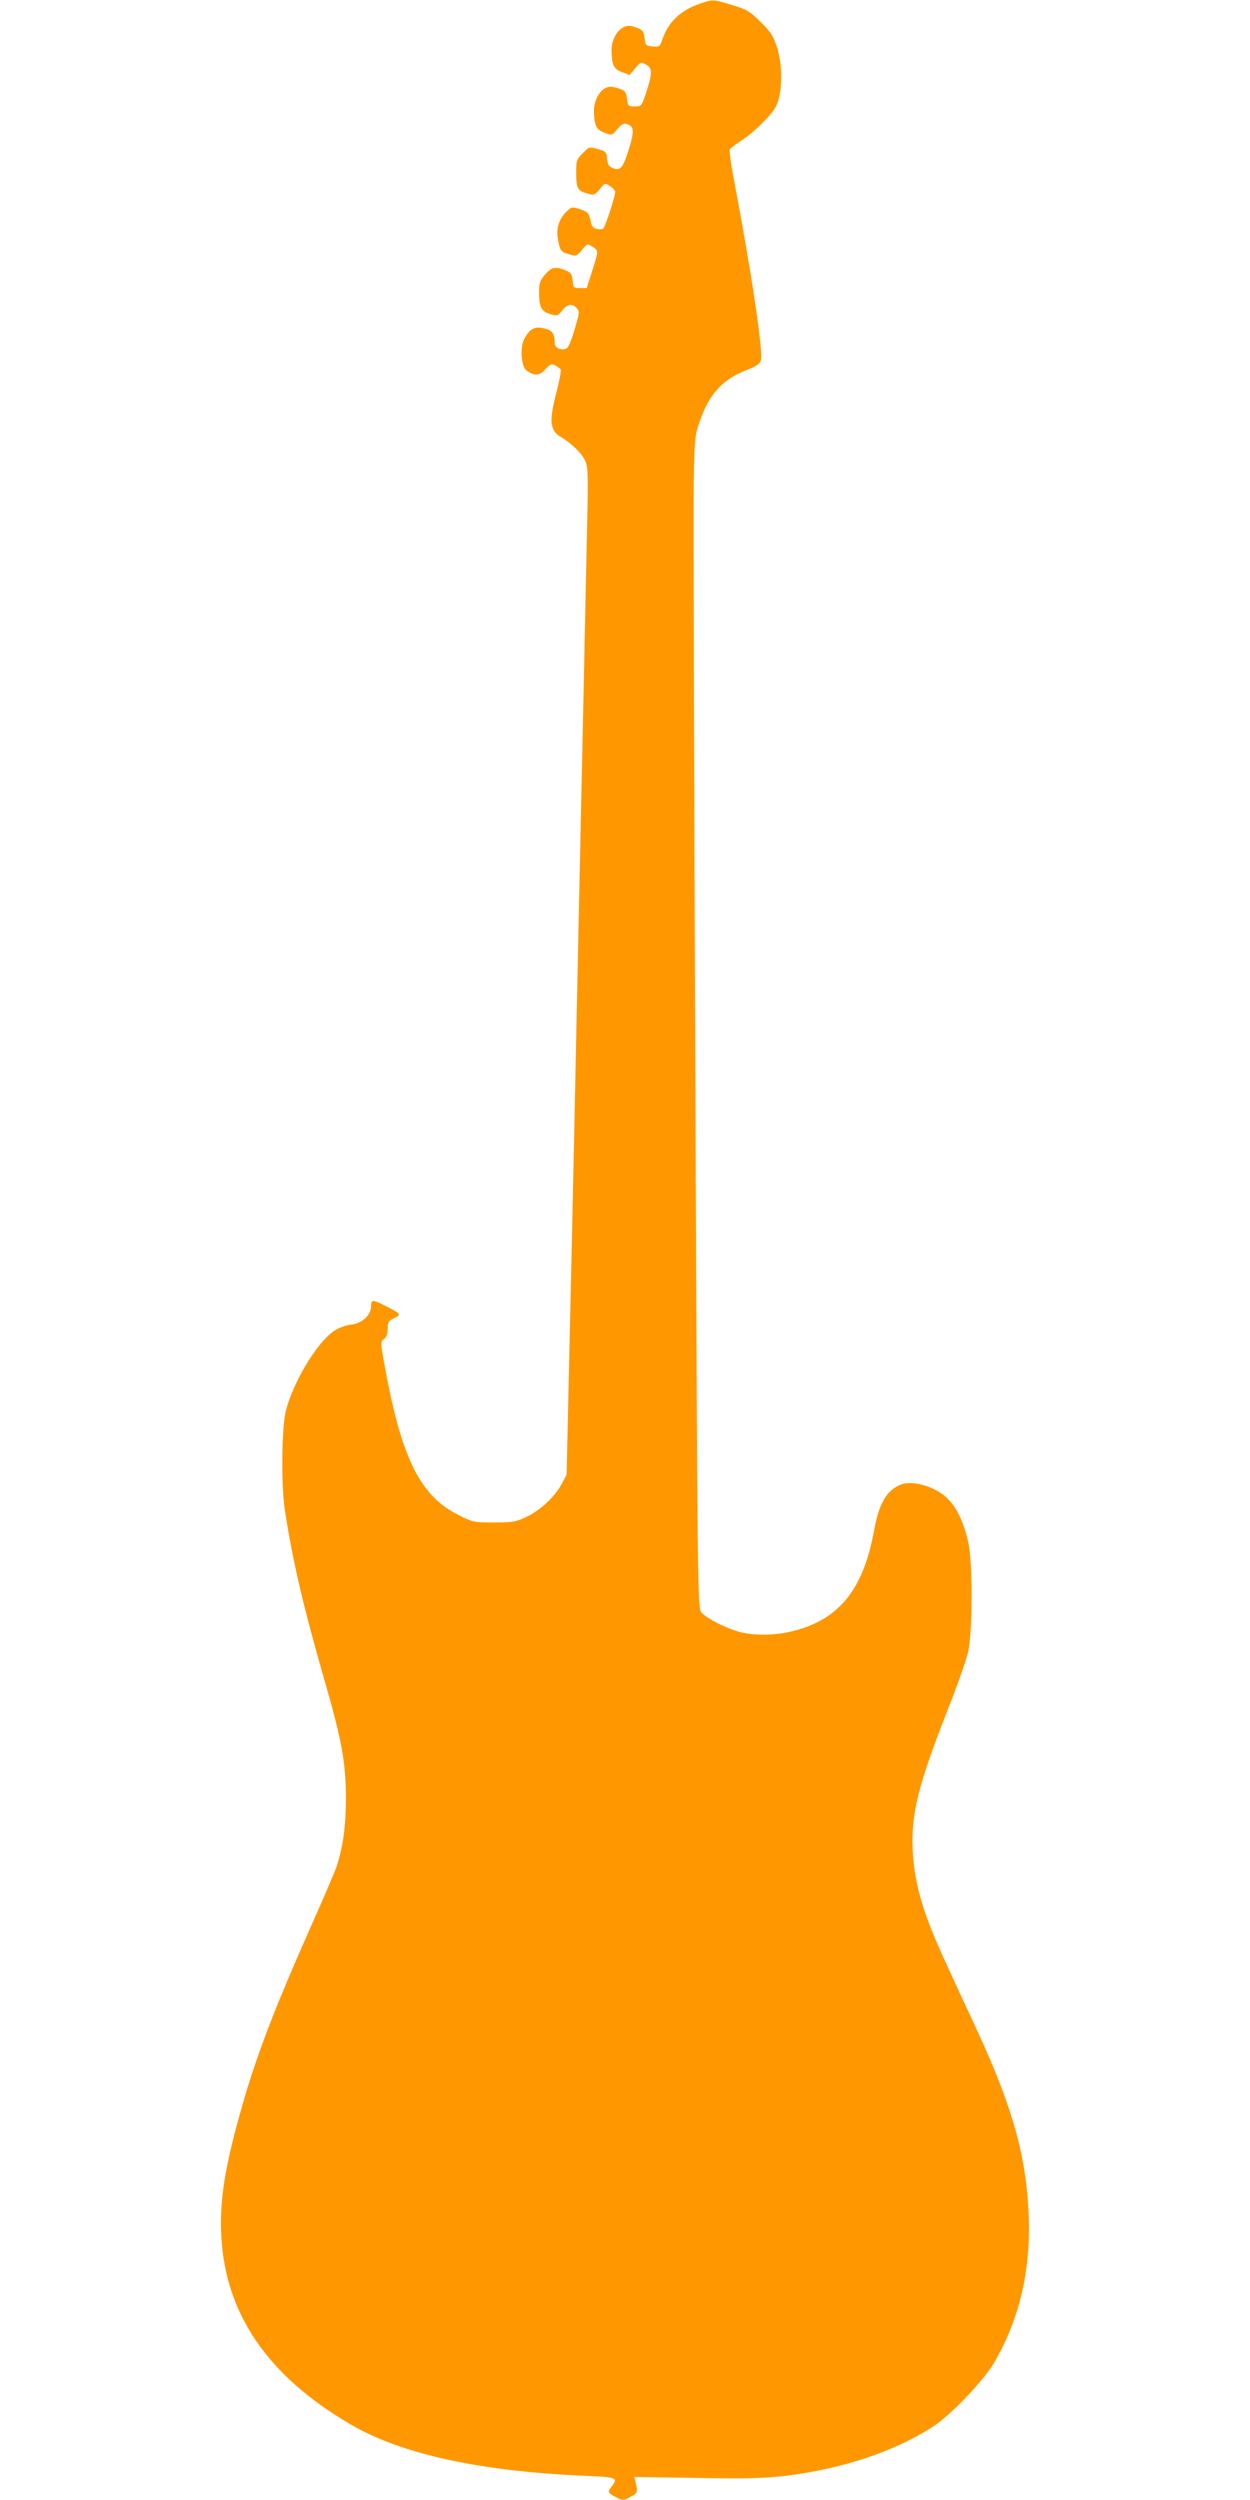
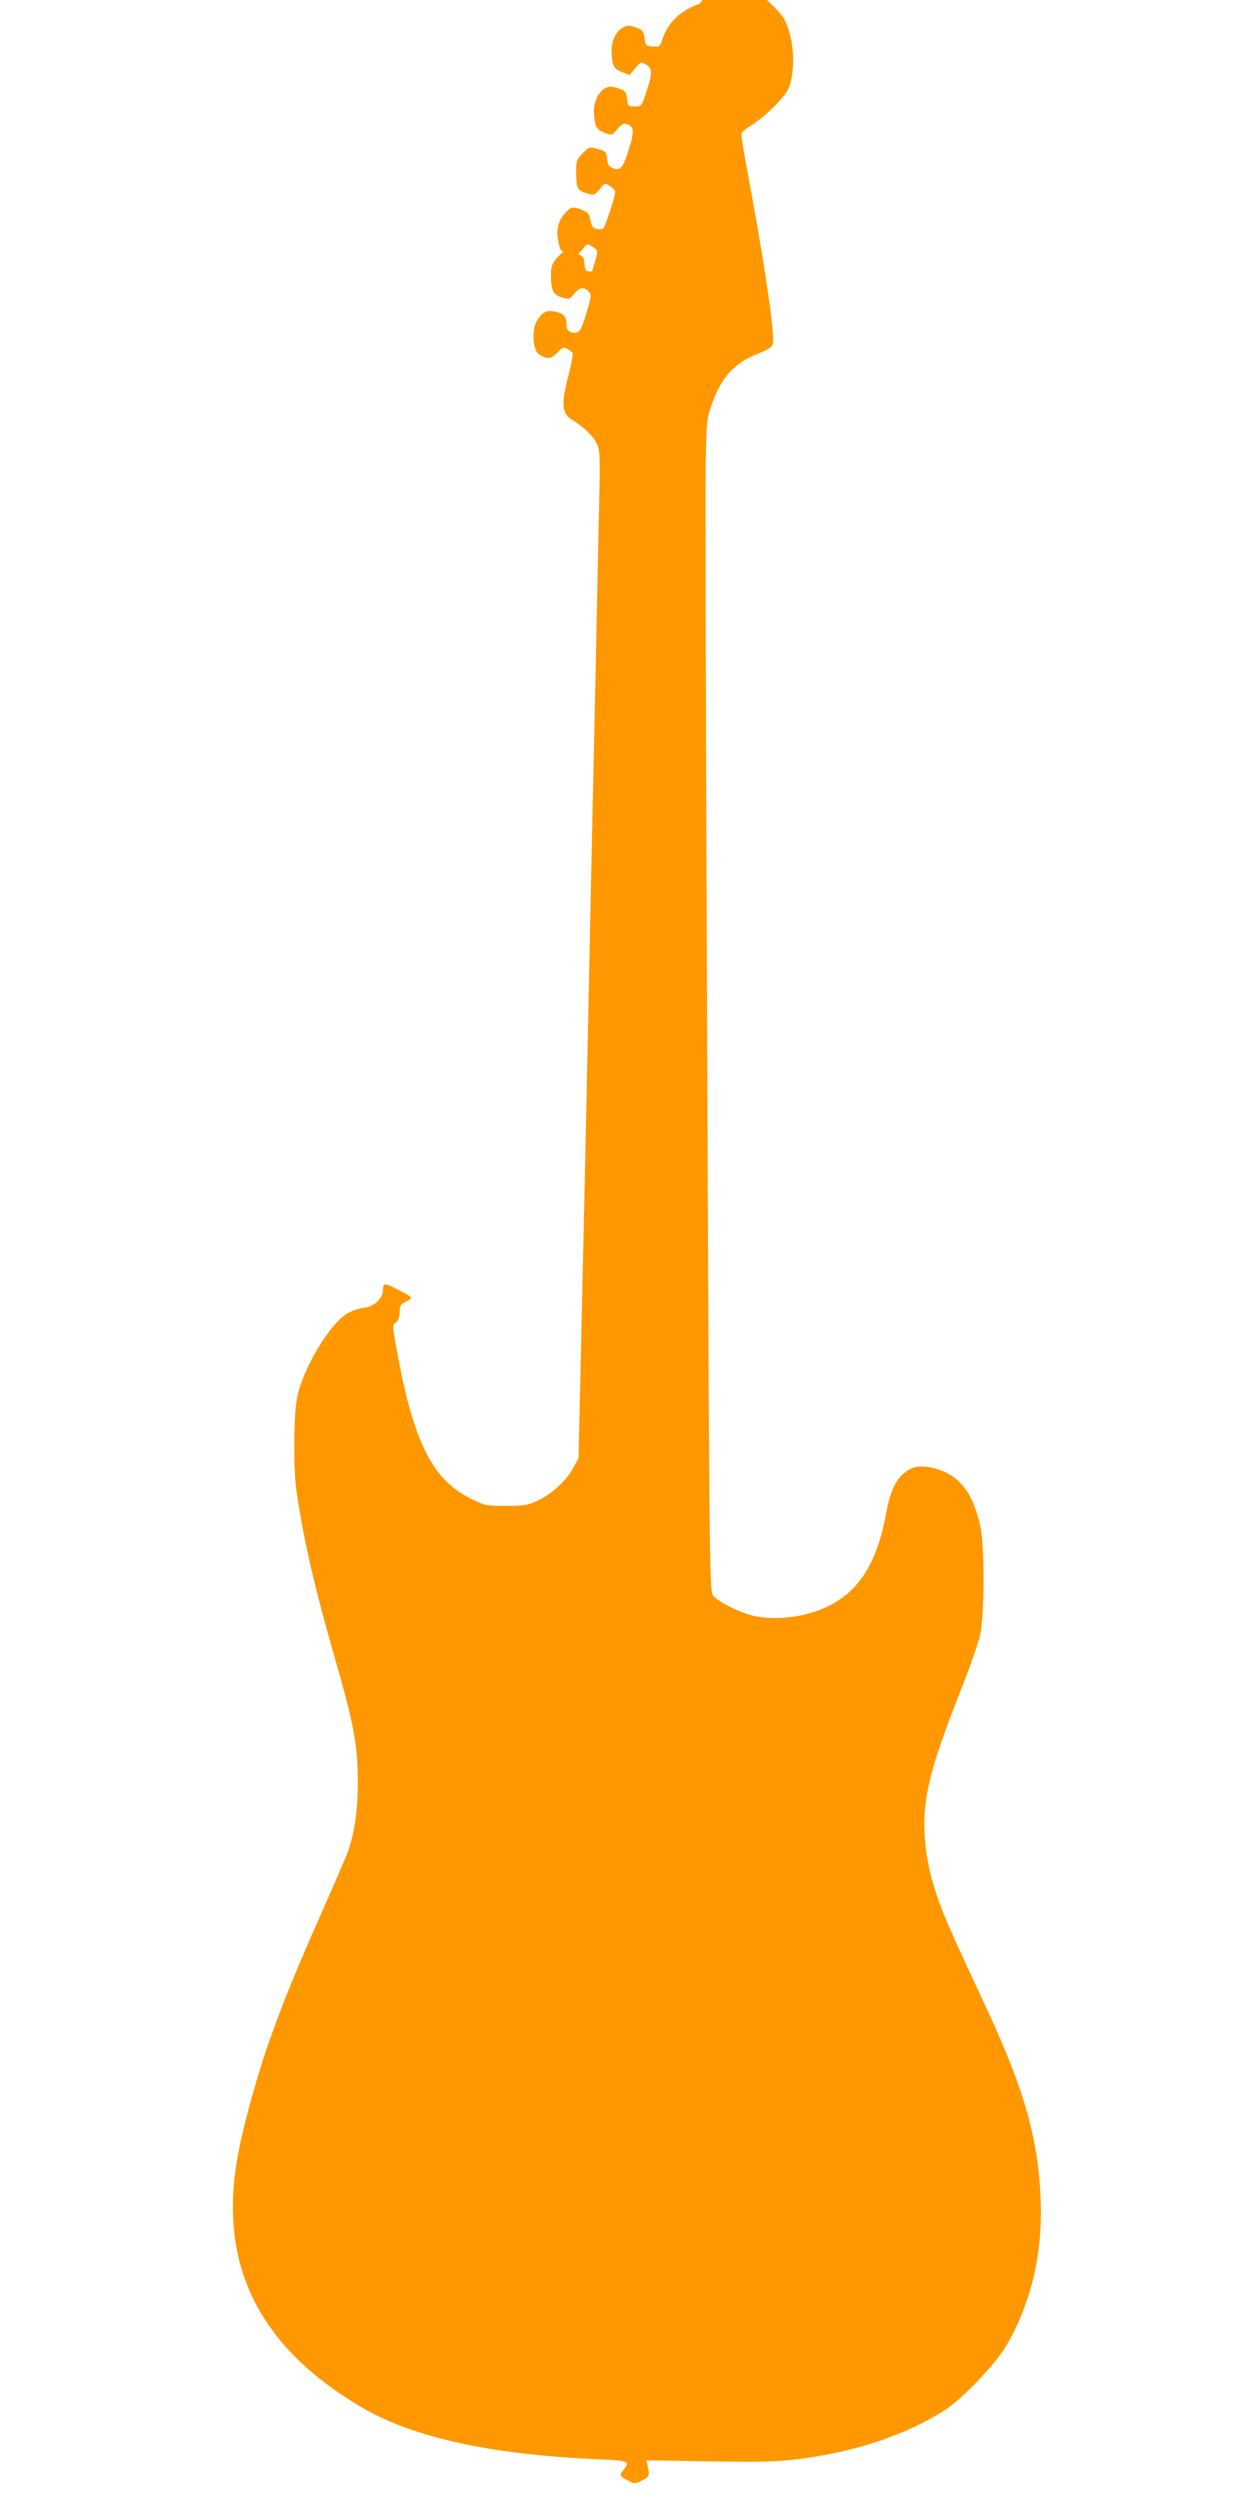
<svg xmlns="http://www.w3.org/2000/svg" version="1.0" width="640pt" height="1280pt" viewBox="0 0 640 1280" preserveAspectRatio="xMidYMid meet">
  <g transform="translate(0,1280) scale(0.1,-0.1)" fill="#ff9800" stroke="none">
-     <path d="M3583 12781 c-99 -34 -163 -95 -192 -184 -12 -36 -15 -38 -49 -35 -35 3 -37 5 -42 43 -4 35 -9 41 -43 54 -29 11 -43 11 -62 3 -38 -17 -65 -70 -64 -122 2 -74 11 -93 53 -109 l39 -15 29 34 c28 34 29 34 56 19 33 -19 33 -42 0 -144 -23 -69 -24 -70 -58 -70 -33 0 -35 2 -40 40 -5 36 -9 41 -45 53 -28 9 -46 10 -62 3 -36 -16 -63 -70 -62 -121 2 -74 11 -93 53 -109 39 -15 39 -15 67 18 21 25 32 31 48 26 38 -12 40 -35 10 -131 -30 -96 -43 -110 -83 -94 -19 7 -25 18 -28 47 -3 35 -6 38 -47 50 -43 12 -44 12 -77 -21 -31 -31 -34 -39 -34 -92 0 -87 6 -100 52 -113 39 -12 41 -12 68 20 27 33 27 33 54 16 14 -10 26 -23 26 -29 0 -23 -52 -183 -62 -189 -5 -3 -20 -4 -33 -1 -19 3 -26 13 -32 45 -8 36 -13 42 -51 55 -42 14 -45 13 -69 -9 -38 -35 -55 -84 -48 -133 11 -69 15 -75 56 -87 39 -12 40 -12 68 21 28 34 28 34 55 17 31 -21 31 -20 -3 -127 l-27 -85 -34 0 c-33 0 -35 2 -38 38 -3 33 -8 41 -37 53 -52 21 -70 17 -104 -21 -26 -31 -31 -44 -31 -90 0 -77 11 -99 56 -113 37 -11 40 -10 62 18 27 34 52 38 75 12 15 -16 14 -24 -9 -102 -13 -46 -30 -91 -38 -99 -21 -21 -66 -6 -66 22 0 49 -11 65 -52 75 -49 13 -76 -1 -103 -52 -24 -44 -17 -142 11 -163 40 -29 65 -28 96 6 25 27 32 30 51 20 12 -7 25 -16 28 -21 3 -5 -7 -59 -23 -121 -37 -140 -32 -190 20 -222 58 -34 109 -84 127 -122 16 -34 17 -64 11 -338 -4 -165 -11 -505 -16 -755 -17 -774 -30 -1396 -40 -1870 -5 -250 -14 -675 -20 -945 -6 -269 -15 -669 -20 -888 l-9 -398 -27 -50 c-36 -65 -110 -134 -182 -167 -51 -24 -69 -27 -163 -27 -101 0 -108 1 -181 38 -193 95 -290 285 -374 740 -27 145 -27 147 -8 161 13 10 19 26 19 53 0 33 4 40 33 54 39 18 36 22 -45 63 -66 33 -73 33 -73 -2 0 -46 -46 -88 -103 -94 -29 -4 -63 -16 -89 -34 -88 -61 -208 -263 -245 -409 -21 -86 -24 -386 -4 -510 41 -265 94 -492 205 -877 85 -295 107 -414 107 -593 0 -142 -14 -248 -47 -350 -9 -27 -70 -169 -135 -315 -186 -419 -277 -658 -350 -915 -89 -312 -115 -481 -106 -664 21 -399 238 -716 662 -964 260 -152 661 -240 1198 -263 168 -7 174 -10 137 -57 -21 -27 -19 -31 33 -57 26 -13 32 -12 65 6 37 19 38 25 26 75 l-6 27 319 -5 c261 -5 343 -2 456 11 294 36 558 125 756 253 90 59 259 236 312 328 128 220 187 470 176 750 -12 307 -83 558 -269 960 -168 360 -197 425 -233 515 -57 145 -86 269 -92 395 -9 188 28 335 178 718 50 125 97 260 106 300 23 105 24 465 0 563 -34 147 -88 229 -178 271 -59 28 -126 37 -164 23 -74 -28 -115 -96 -140 -238 -55 -299 -178 -453 -411 -512 -92 -24 -198 -26 -279 -5 -67 18 -164 67 -193 98 -20 22 -21 39 -32 2792 -7 1524 -10 2874 -8 3000 4 219 5 234 31 309 48 138 116 213 237 260 54 22 71 33 76 52 12 46 -48 445 -135 907 -17 87 -28 163 -25 170 2 7 26 25 52 42 67 42 160 133 185 180 32 62 36 202 7 296 -19 63 -30 81 -84 135 -57 56 -70 65 -147 88 -99 30 -98 30 -166 7z" />
+     <path d="M3583 12781 c-99 -34 -163 -95 -192 -184 -12 -36 -15 -38 -49 -35 -35 3 -37 5 -42 43 -4 35 -9 41 -43 54 -29 11 -43 11 -62 3 -38 -17 -65 -70 -64 -122 2 -74 11 -93 53 -109 l39 -15 29 34 c28 34 29 34 56 19 33 -19 33 -42 0 -144 -23 -69 -24 -70 -58 -70 -33 0 -35 2 -40 40 -5 36 -9 41 -45 53 -28 9 -46 10 -62 3 -36 -16 -63 -70 -62 -121 2 -74 11 -93 53 -109 39 -15 39 -15 67 18 21 25 32 31 48 26 38 -12 40 -35 10 -131 -30 -96 -43 -110 -83 -94 -19 7 -25 18 -28 47 -3 35 -6 38 -47 50 -43 12 -44 12 -77 -21 -31 -31 -34 -39 -34 -92 0 -87 6 -100 52 -113 39 -12 41 -12 68 20 27 33 27 33 54 16 14 -10 26 -23 26 -29 0 -23 -52 -183 -62 -189 -5 -3 -20 -4 -33 -1 -19 3 -26 13 -32 45 -8 36 -13 42 -51 55 -42 14 -45 13 -69 -9 -38 -35 -55 -84 -48 -133 11 -69 15 -75 56 -87 39 -12 40 -12 68 21 28 34 28 34 55 17 31 -21 31 -20 -3 -127 c-33 0 -35 2 -38 38 -3 33 -8 41 -37 53 -52 21 -70 17 -104 -21 -26 -31 -31 -44 -31 -90 0 -77 11 -99 56 -113 37 -11 40 -10 62 18 27 34 52 38 75 12 15 -16 14 -24 -9 -102 -13 -46 -30 -91 -38 -99 -21 -21 -66 -6 -66 22 0 49 -11 65 -52 75 -49 13 -76 -1 -103 -52 -24 -44 -17 -142 11 -163 40 -29 65 -28 96 6 25 27 32 30 51 20 12 -7 25 -16 28 -21 3 -5 -7 -59 -23 -121 -37 -140 -32 -190 20 -222 58 -34 109 -84 127 -122 16 -34 17 -64 11 -338 -4 -165 -11 -505 -16 -755 -17 -774 -30 -1396 -40 -1870 -5 -250 -14 -675 -20 -945 -6 -269 -15 -669 -20 -888 l-9 -398 -27 -50 c-36 -65 -110 -134 -182 -167 -51 -24 -69 -27 -163 -27 -101 0 -108 1 -181 38 -193 95 -290 285 -374 740 -27 145 -27 147 -8 161 13 10 19 26 19 53 0 33 4 40 33 54 39 18 36 22 -45 63 -66 33 -73 33 -73 -2 0 -46 -46 -88 -103 -94 -29 -4 -63 -16 -89 -34 -88 -61 -208 -263 -245 -409 -21 -86 -24 -386 -4 -510 41 -265 94 -492 205 -877 85 -295 107 -414 107 -593 0 -142 -14 -248 -47 -350 -9 -27 -70 -169 -135 -315 -186 -419 -277 -658 -350 -915 -89 -312 -115 -481 -106 -664 21 -399 238 -716 662 -964 260 -152 661 -240 1198 -263 168 -7 174 -10 137 -57 -21 -27 -19 -31 33 -57 26 -13 32 -12 65 6 37 19 38 25 26 75 l-6 27 319 -5 c261 -5 343 -2 456 11 294 36 558 125 756 253 90 59 259 236 312 328 128 220 187 470 176 750 -12 307 -83 558 -269 960 -168 360 -197 425 -233 515 -57 145 -86 269 -92 395 -9 188 28 335 178 718 50 125 97 260 106 300 23 105 24 465 0 563 -34 147 -88 229 -178 271 -59 28 -126 37 -164 23 -74 -28 -115 -96 -140 -238 -55 -299 -178 -453 -411 -512 -92 -24 -198 -26 -279 -5 -67 18 -164 67 -193 98 -20 22 -21 39 -32 2792 -7 1524 -10 2874 -8 3000 4 219 5 234 31 309 48 138 116 213 237 260 54 22 71 33 76 52 12 46 -48 445 -135 907 -17 87 -28 163 -25 170 2 7 26 25 52 42 67 42 160 133 185 180 32 62 36 202 7 296 -19 63 -30 81 -84 135 -57 56 -70 65 -147 88 -99 30 -98 30 -166 7z" />
  </g>
</svg>